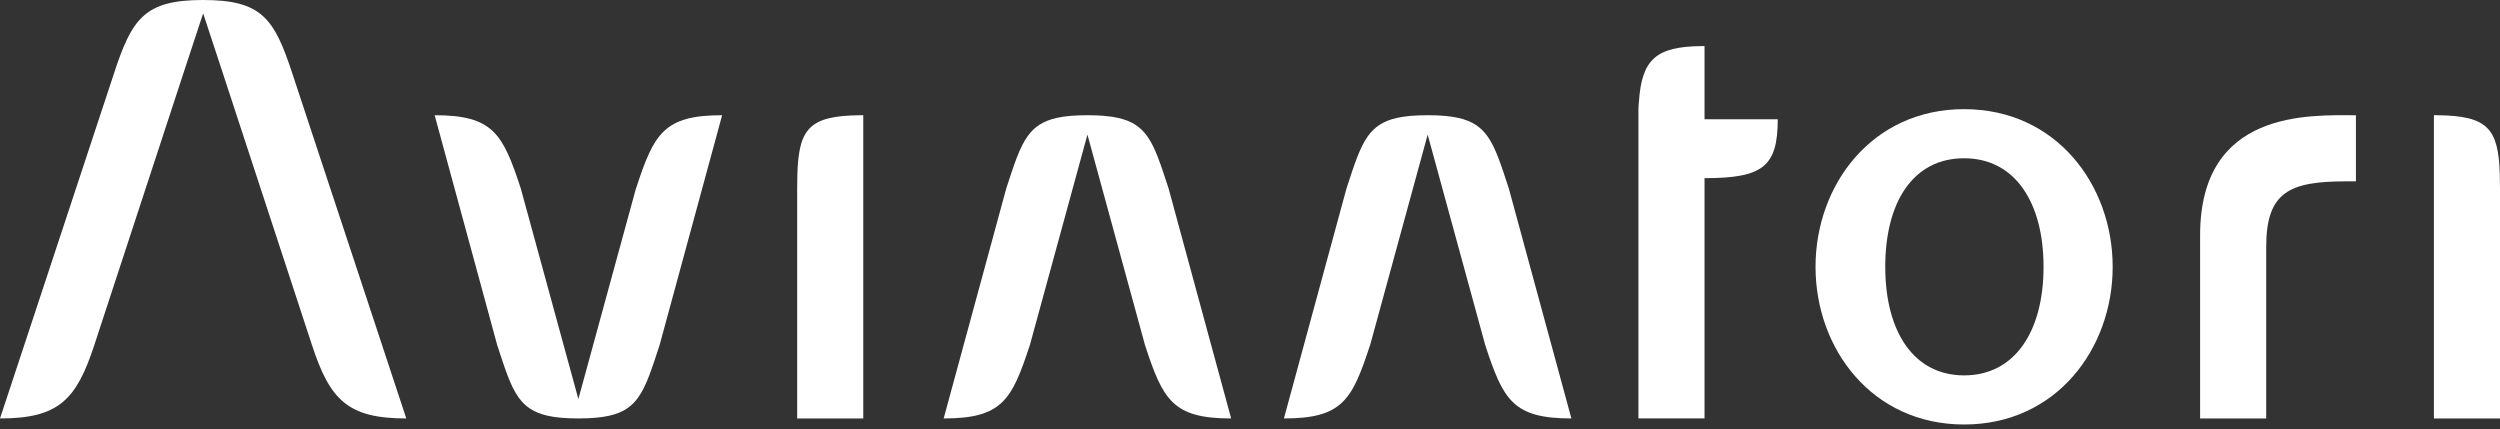
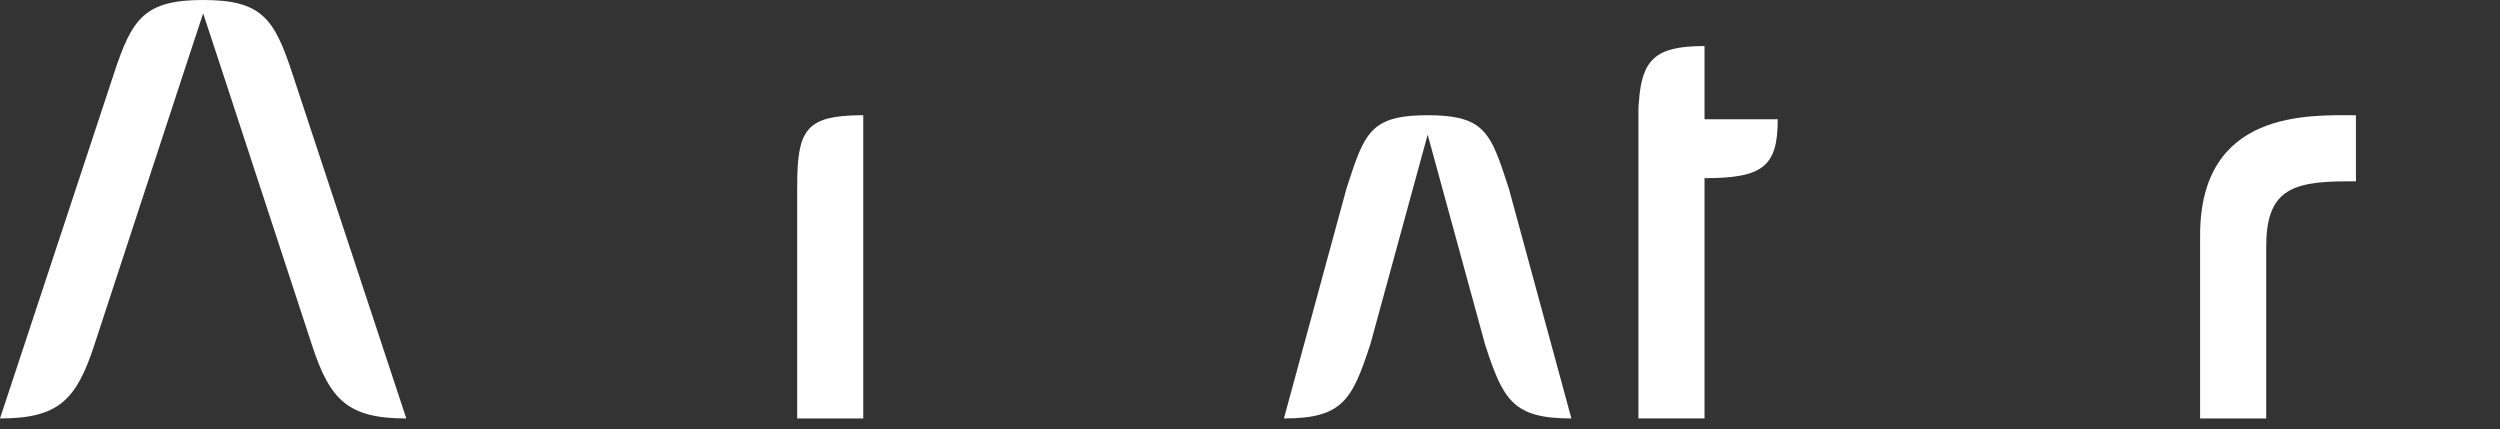
<svg xmlns="http://www.w3.org/2000/svg" width="169" height="29" viewBox="0 0 169 29" fill="none">
  <rect x="0" y="0" width="169" height="29" fill="#333333" stroke="none" />
-   <path d="M132.774 28.696C126.542 28.696 122.73 23.572 122.73 18.038C122.73 12.503 126.542 7.379 132.774 7.379C139.004 7.379 142.817 12.503 142.817 18.038C142.817 23.572 139.004 28.696 132.774 28.696ZM132.774 25.376C136.216 25.376 138.144 22.383 138.144 18.038C138.144 13.692 136.218 10.699 132.774 10.699C129.329 10.699 127.443 13.651 127.443 18.038C127.443 22.424 129.369 25.376 132.774 25.376Z" fill="white" />
  <path d="M25.831 23.337L19.755 4.949C18.541 1.25 17.692 0 13.733 0C9.773 0 8.924 1.25 7.711 4.948L1.636 23.337L0 28.287C3.96 28.287 5.158 27.037 6.372 23.337L12.401 4.949L13.733 0.903L15.064 4.949L21.093 23.337C22.307 27.037 23.507 28.287 27.465 28.287L25.83 23.337H25.831Z" fill="white" />
-   <path d="M42.991 12.738L40.093 23.337L39.098 26.974L38.103 23.337L35.204 12.738C33.99 9.039 33.341 7.789 29.383 7.789L30.729 12.738L33.613 23.337C34.138 24.937 34.495 26.078 35.051 26.858C35.505 27.496 36.094 27.894 37.015 28.103C37.573 28.229 38.253 28.287 39.099 28.287C39.946 28.287 40.626 28.229 41.184 28.103C42.106 27.894 42.694 27.498 43.148 26.858C43.704 26.078 44.061 24.937 44.586 23.337L47.47 12.738L48.816 7.789C44.857 7.789 44.209 9.039 42.995 12.738H42.991Z" fill="white" />
-   <path d="M69.617 23.337L72.516 12.738L73.511 9.101L74.506 12.738L77.404 23.337C78.619 27.037 79.268 28.287 83.226 28.287L81.879 23.337L78.996 12.738C78.47 11.138 78.113 9.997 77.557 9.217C77.104 8.579 76.515 8.182 75.594 7.972C75.036 7.847 74.356 7.789 73.509 7.789C72.662 7.789 71.982 7.847 71.425 7.972C70.503 8.182 69.915 8.578 69.461 9.217C68.905 9.997 68.548 11.138 68.023 12.738L65.139 23.337L63.792 28.287C67.752 28.287 68.4 27.037 69.614 23.337H69.617Z" fill="white" />
  <path d="M92.618 23.337L95.516 12.738L96.511 9.101L97.505 12.738L100.404 23.337C101.619 27.037 102.268 28.287 106.226 28.287L104.88 23.337L101.996 12.738C101.47 11.138 101.113 9.997 100.557 9.217C100.104 8.579 99.515 8.182 98.594 7.972C98.036 7.847 97.356 7.789 96.51 7.789C95.662 7.789 94.983 7.847 94.425 7.972C93.504 8.182 92.915 8.578 92.462 9.217C91.906 9.997 91.548 11.138 91.023 12.738L88.139 23.337L86.793 28.287C90.752 28.287 91.4 27.037 92.614 23.337H92.618Z" fill="white" />
  <path d="M148.727 15.907V28.288H153.195V16.686C153.195 12.956 154.793 12.259 158.607 12.259H159.261V7.79C156.15 7.79 148.727 7.381 148.727 15.907Z" fill="white" />
  <path d="M115.226 8.064V3.115C115.226 3.115 115.001 3.115 114.97 3.117C111.982 3.159 110.979 3.985 110.791 6.883C110.769 7.058 110.758 7.236 110.758 7.418V28.285H115.226V12.044C119.185 12.044 120.175 11.249 120.175 8.062H115.226V8.064Z" fill="white" />
  <path d="M58.192 7.789C58.165 7.789 58.139 7.789 58.114 7.79C54.712 7.828 54.001 8.688 53.902 11.772C53.892 12.073 53.889 12.395 53.889 12.738V28.287H58.357V7.789H58.192Z" fill="white" />
-   <path d="M164.697 7.789C164.724 7.789 164.75 7.789 164.775 7.79C168.177 7.828 168.888 8.688 168.986 11.772C168.997 12.073 169 12.395 169 12.738V28.287H164.532V12.738V7.789H164.697Z" fill="white" />
</svg>